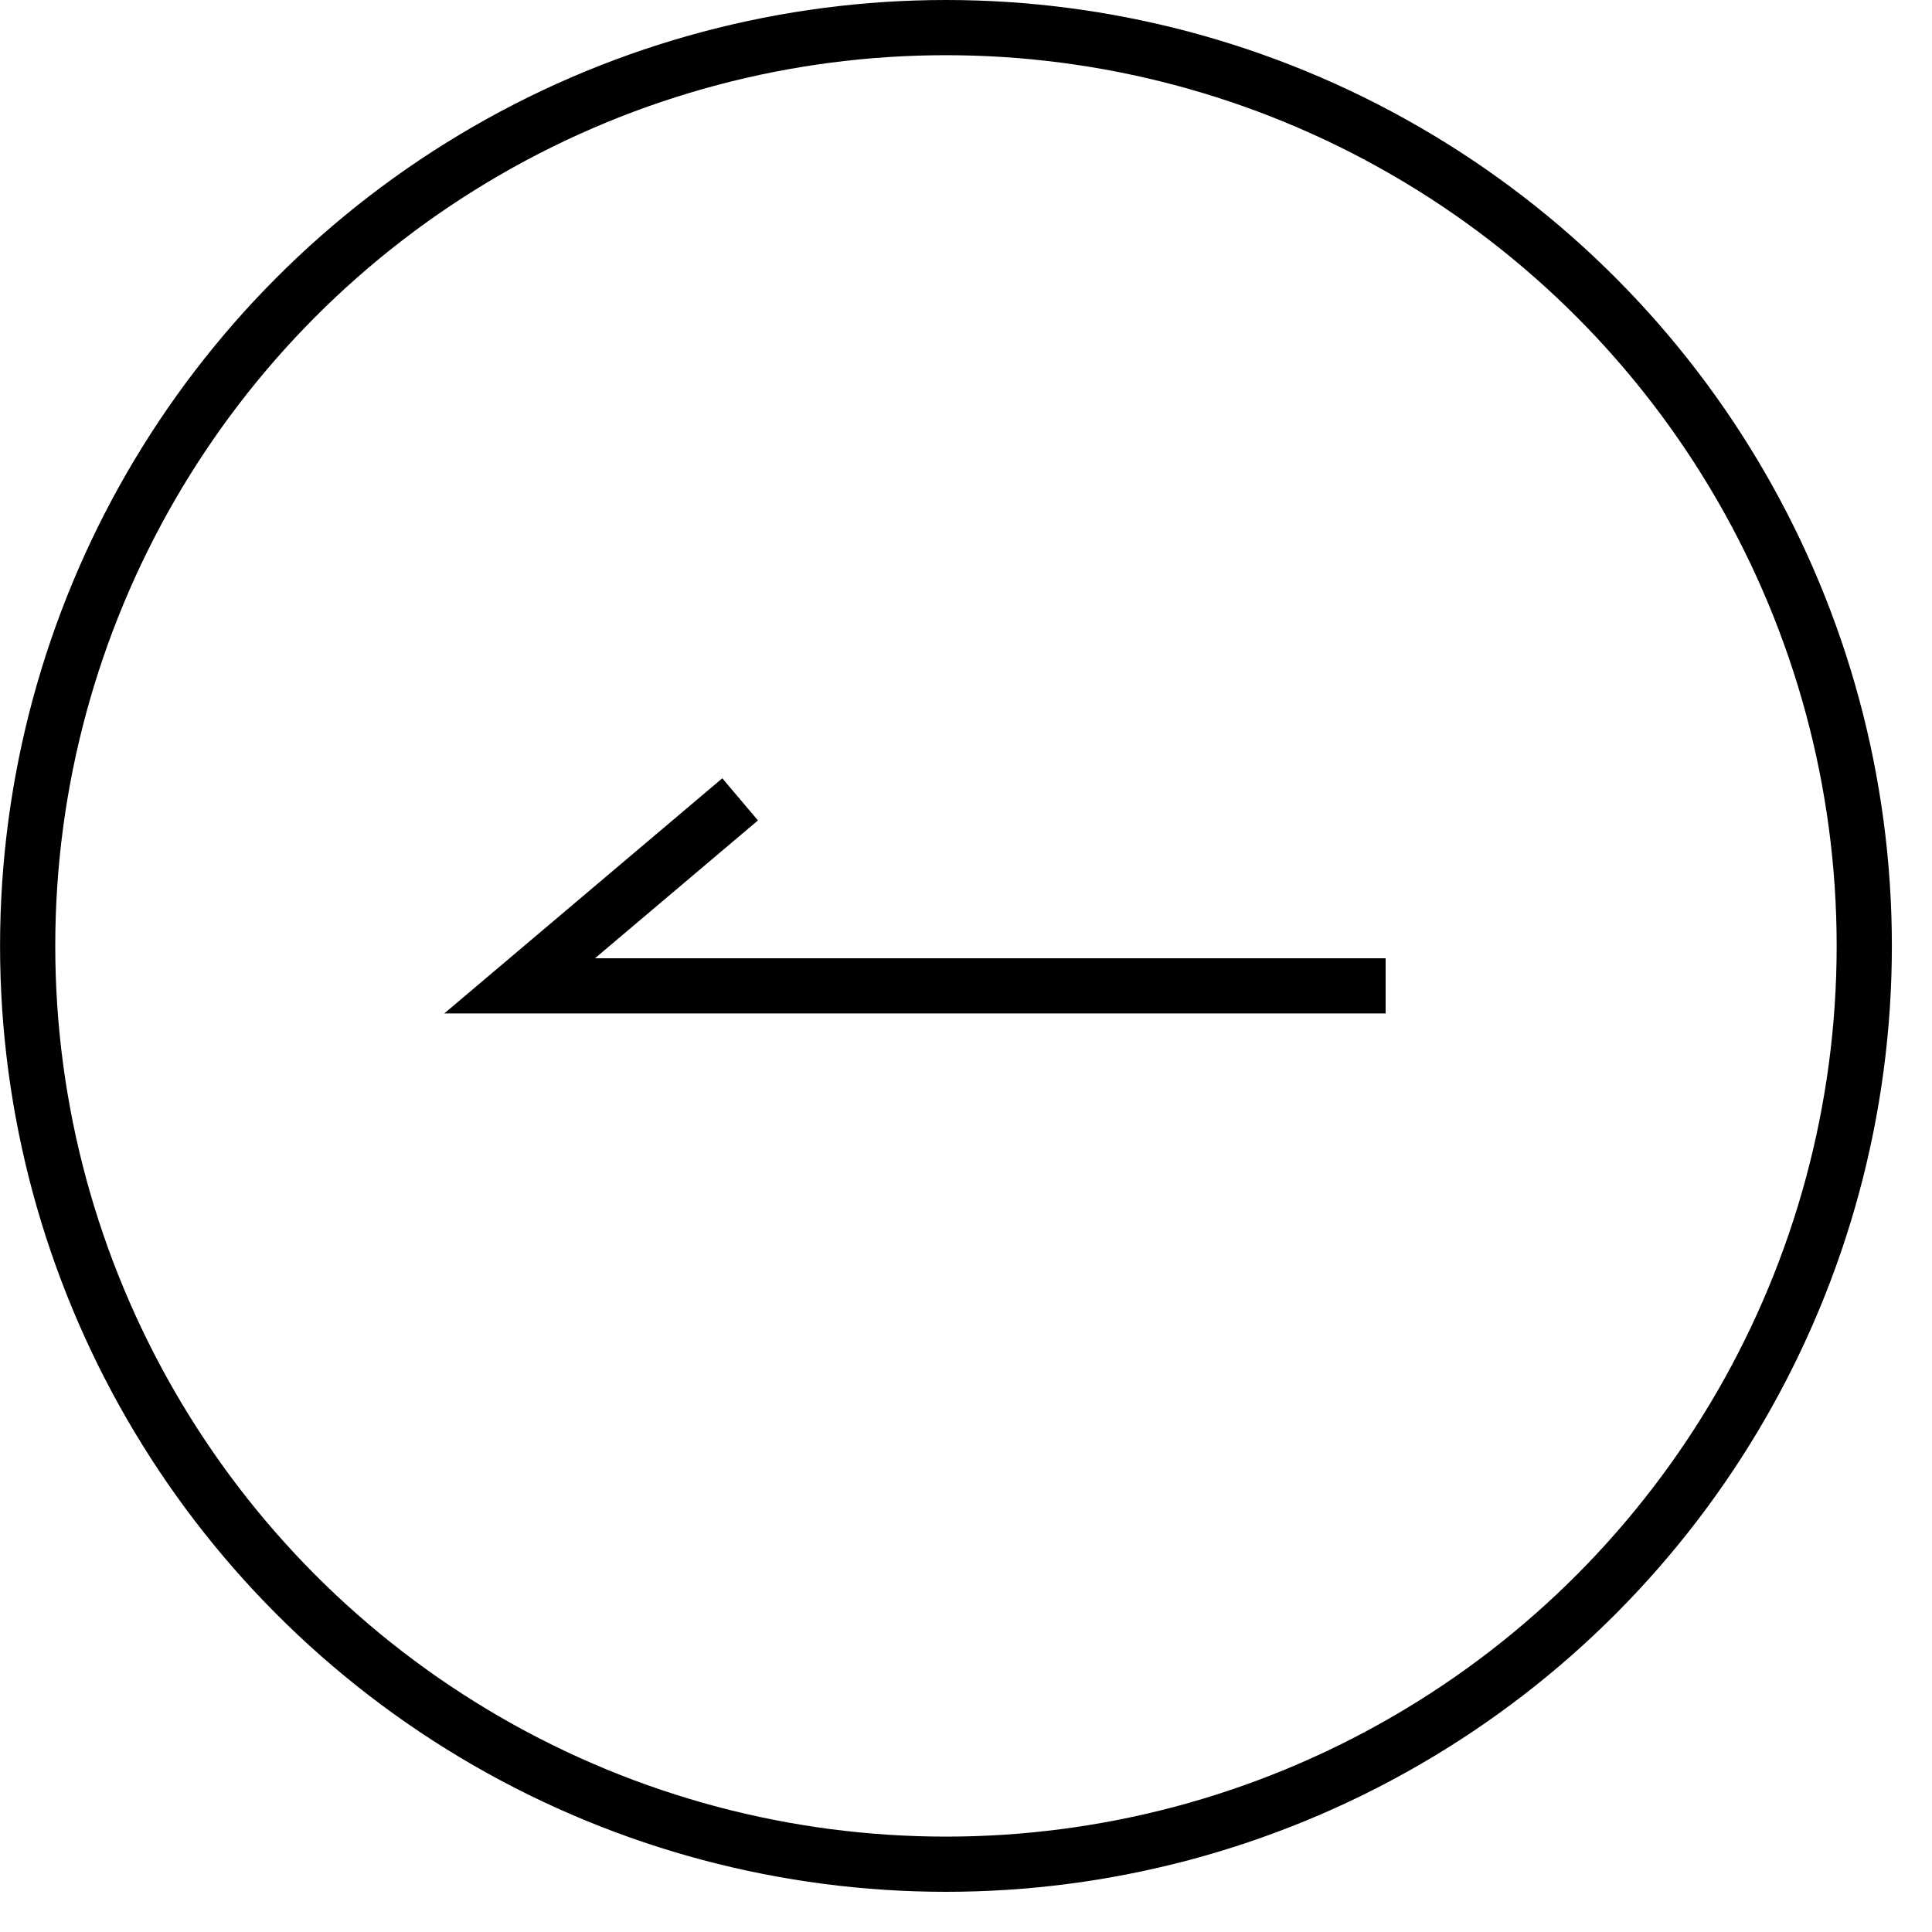
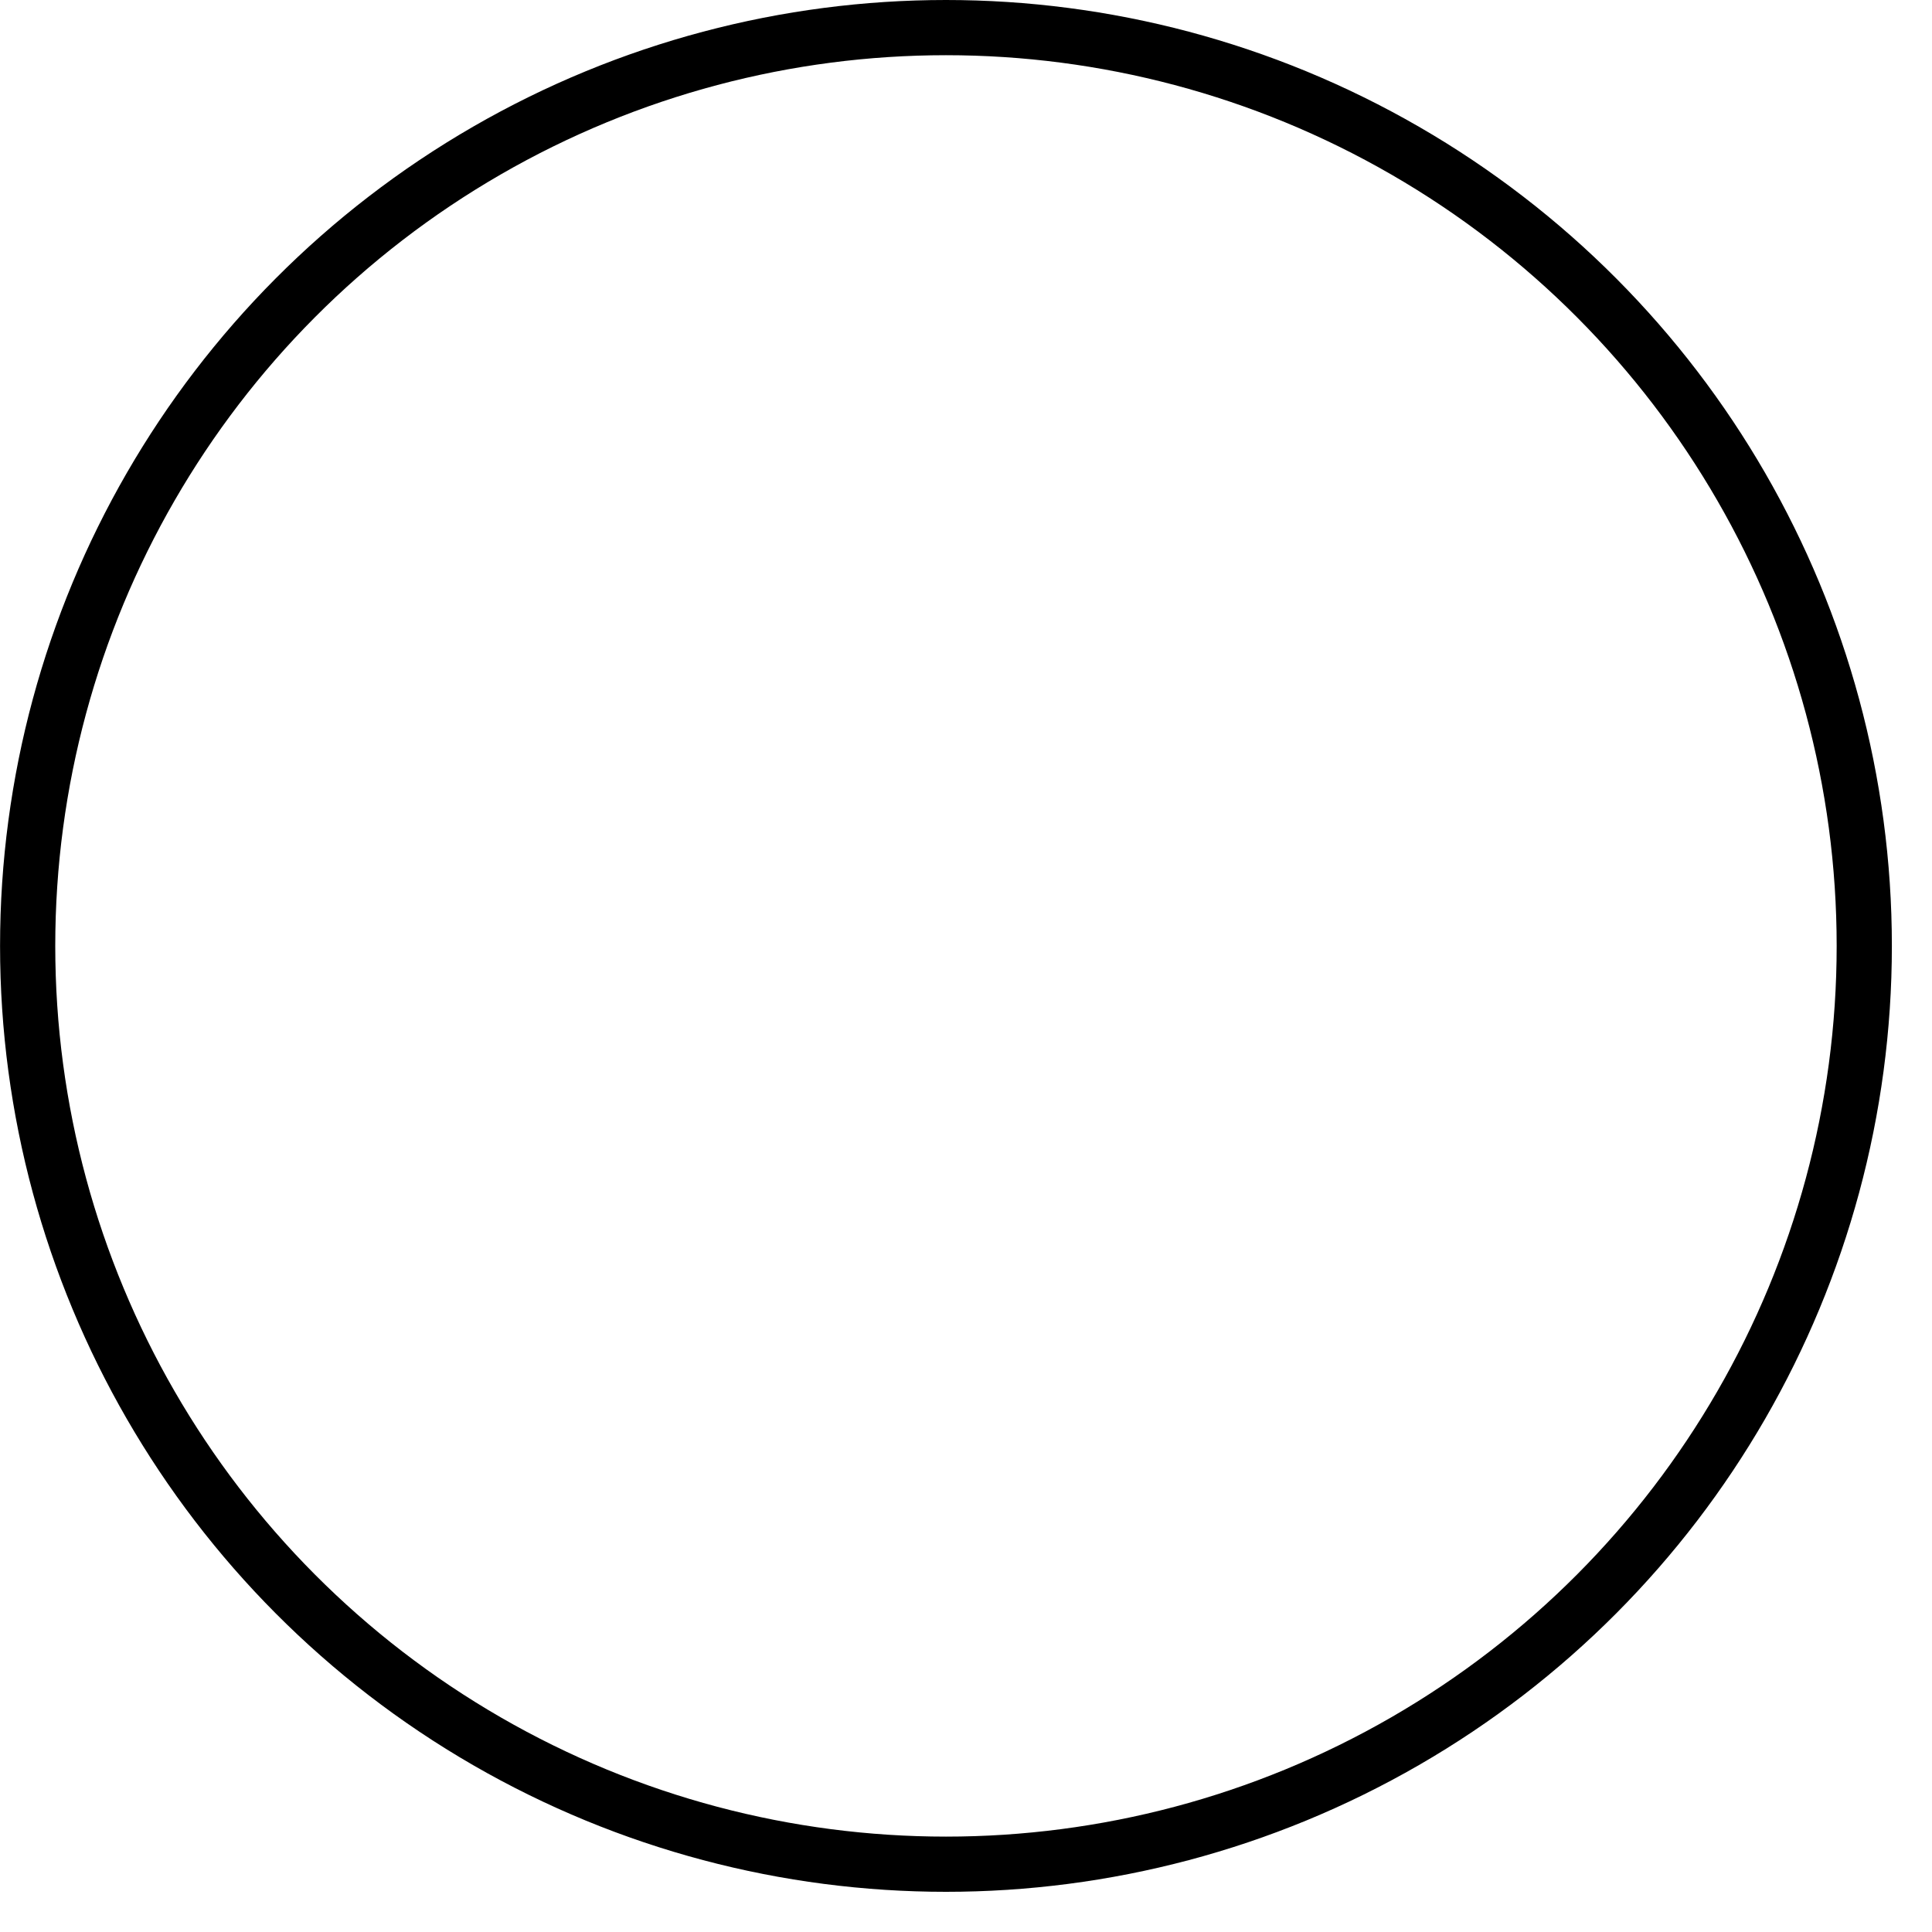
<svg xmlns="http://www.w3.org/2000/svg" width="35" height="35" viewBox="0 0 35 35" fill="none">
  <circle cx="17.136" cy="17.136" r="16.636" transform="matrix(-1 0 0 1 34.273 0)" stroke="black" />
-   <path d="M25.102 17.86L9.413 17.86L13.408 14.481" stroke="black" />
</svg>